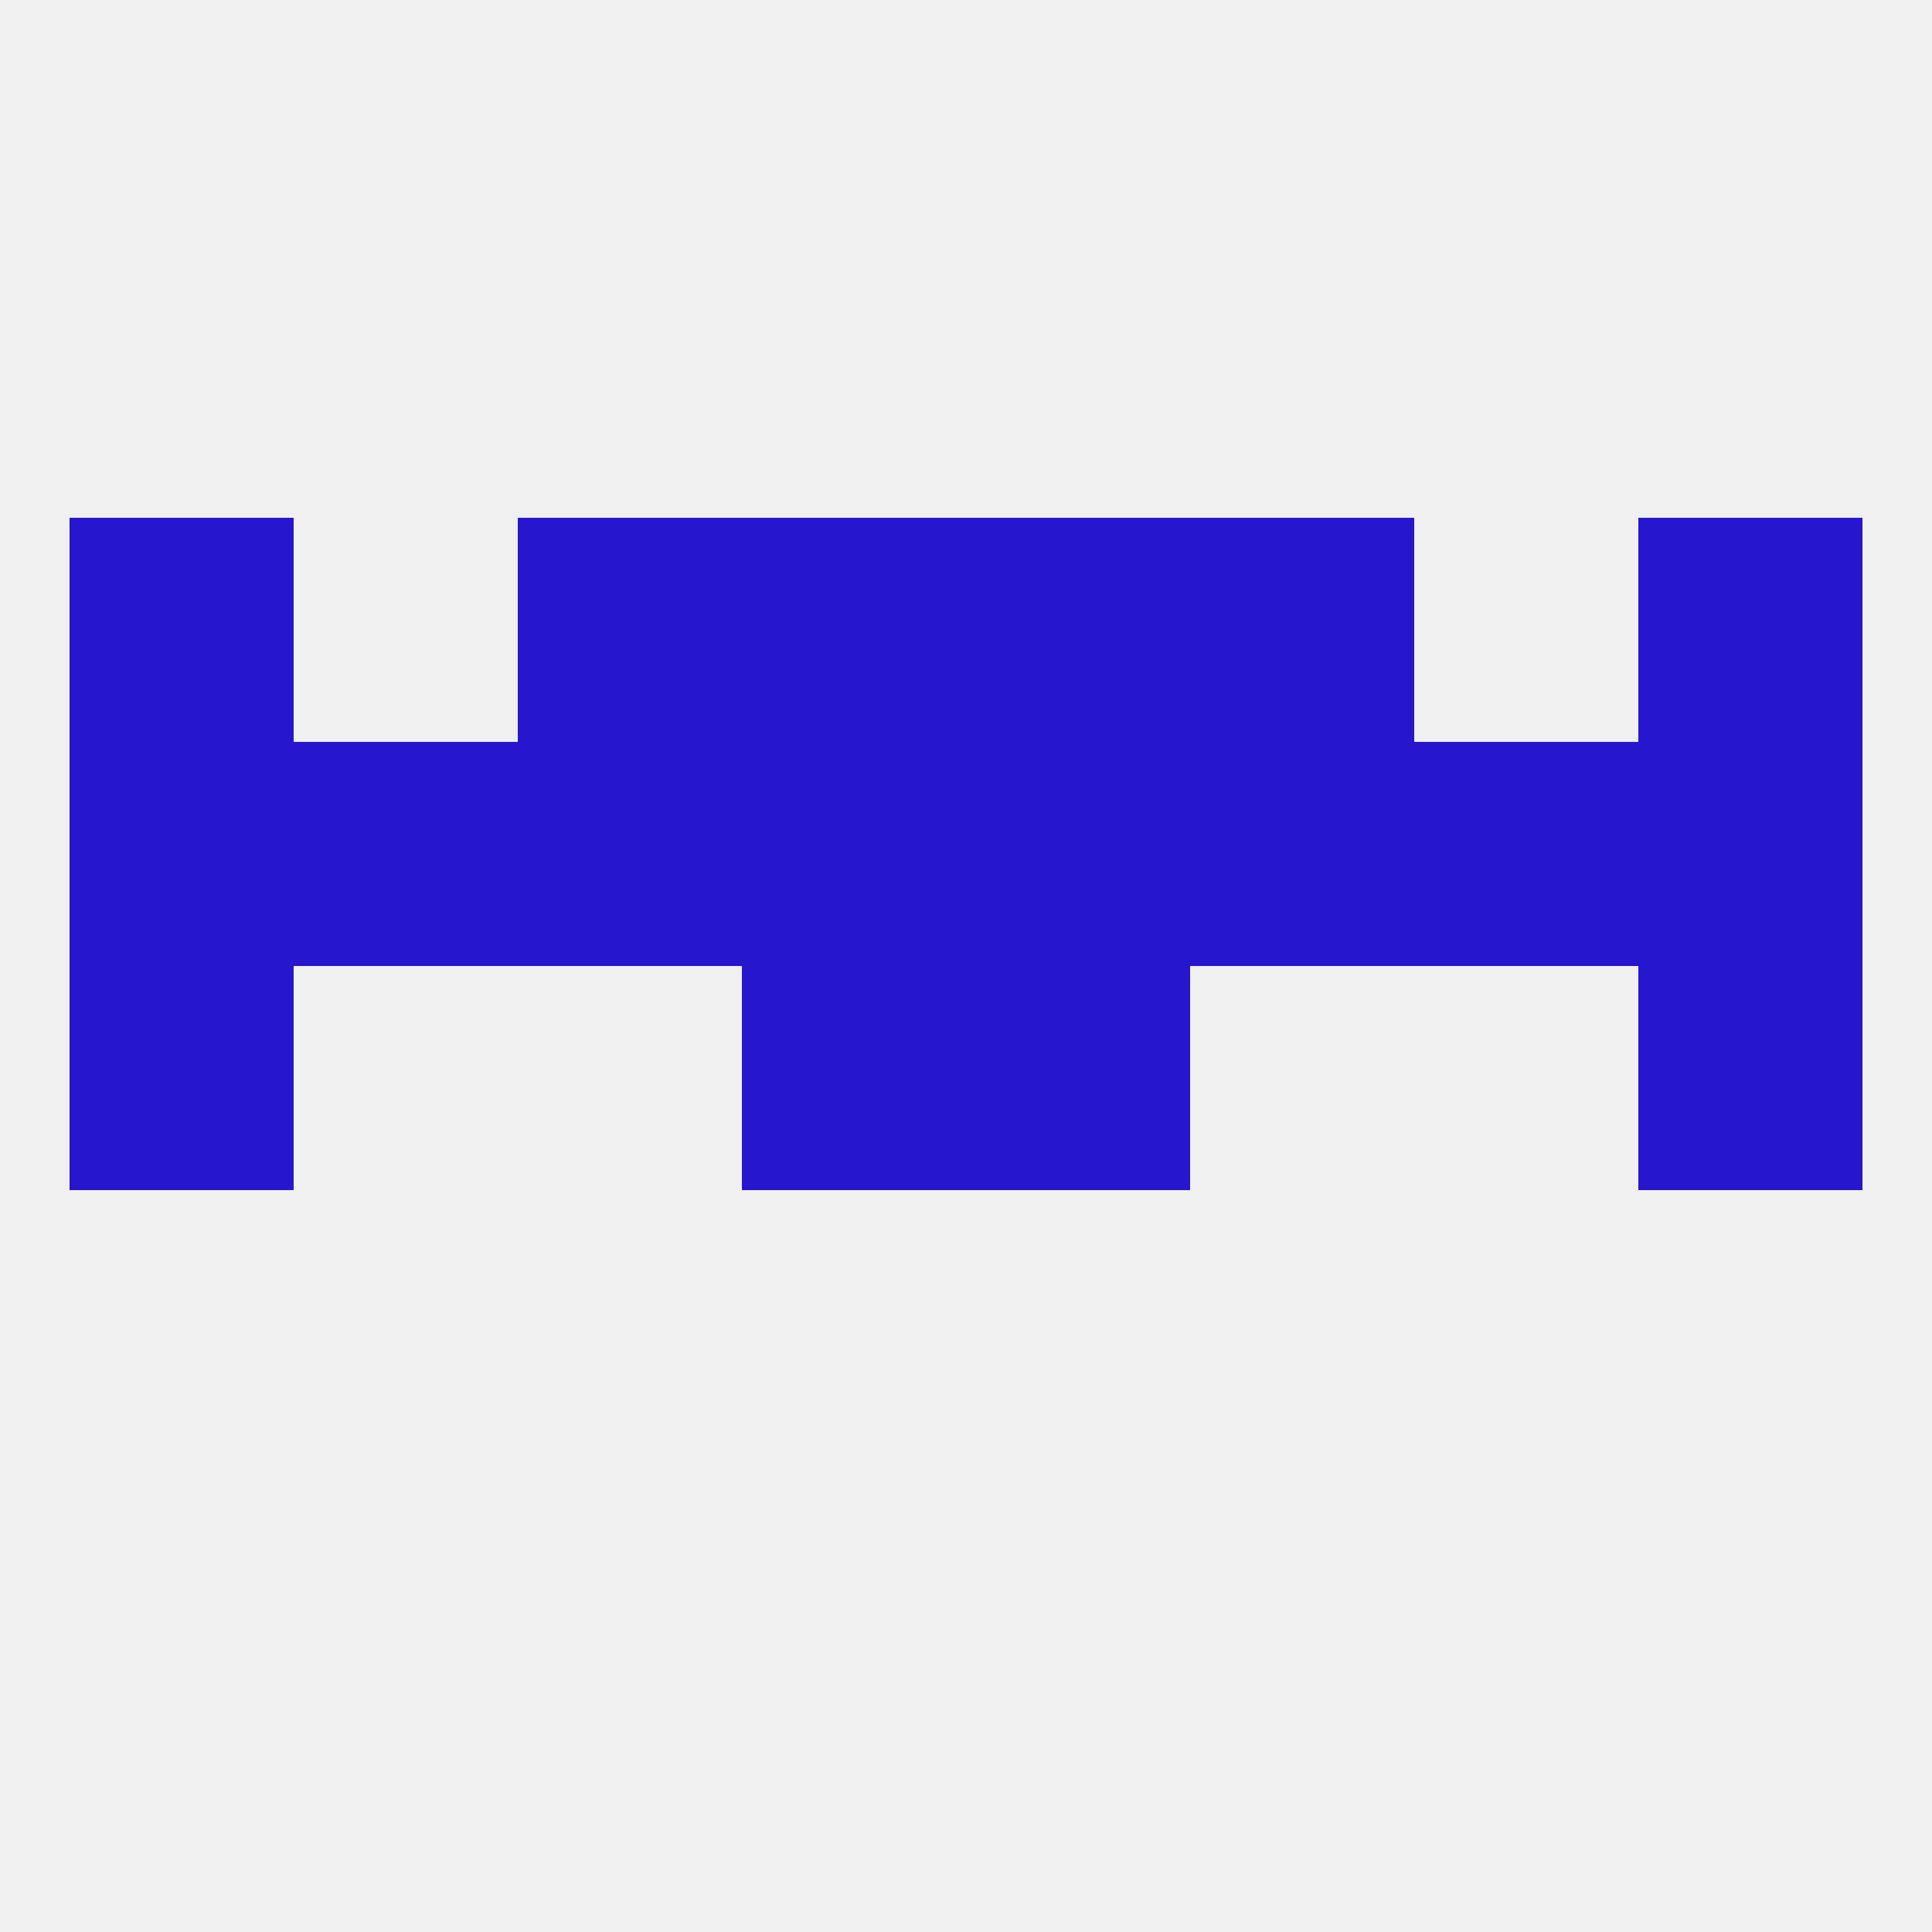
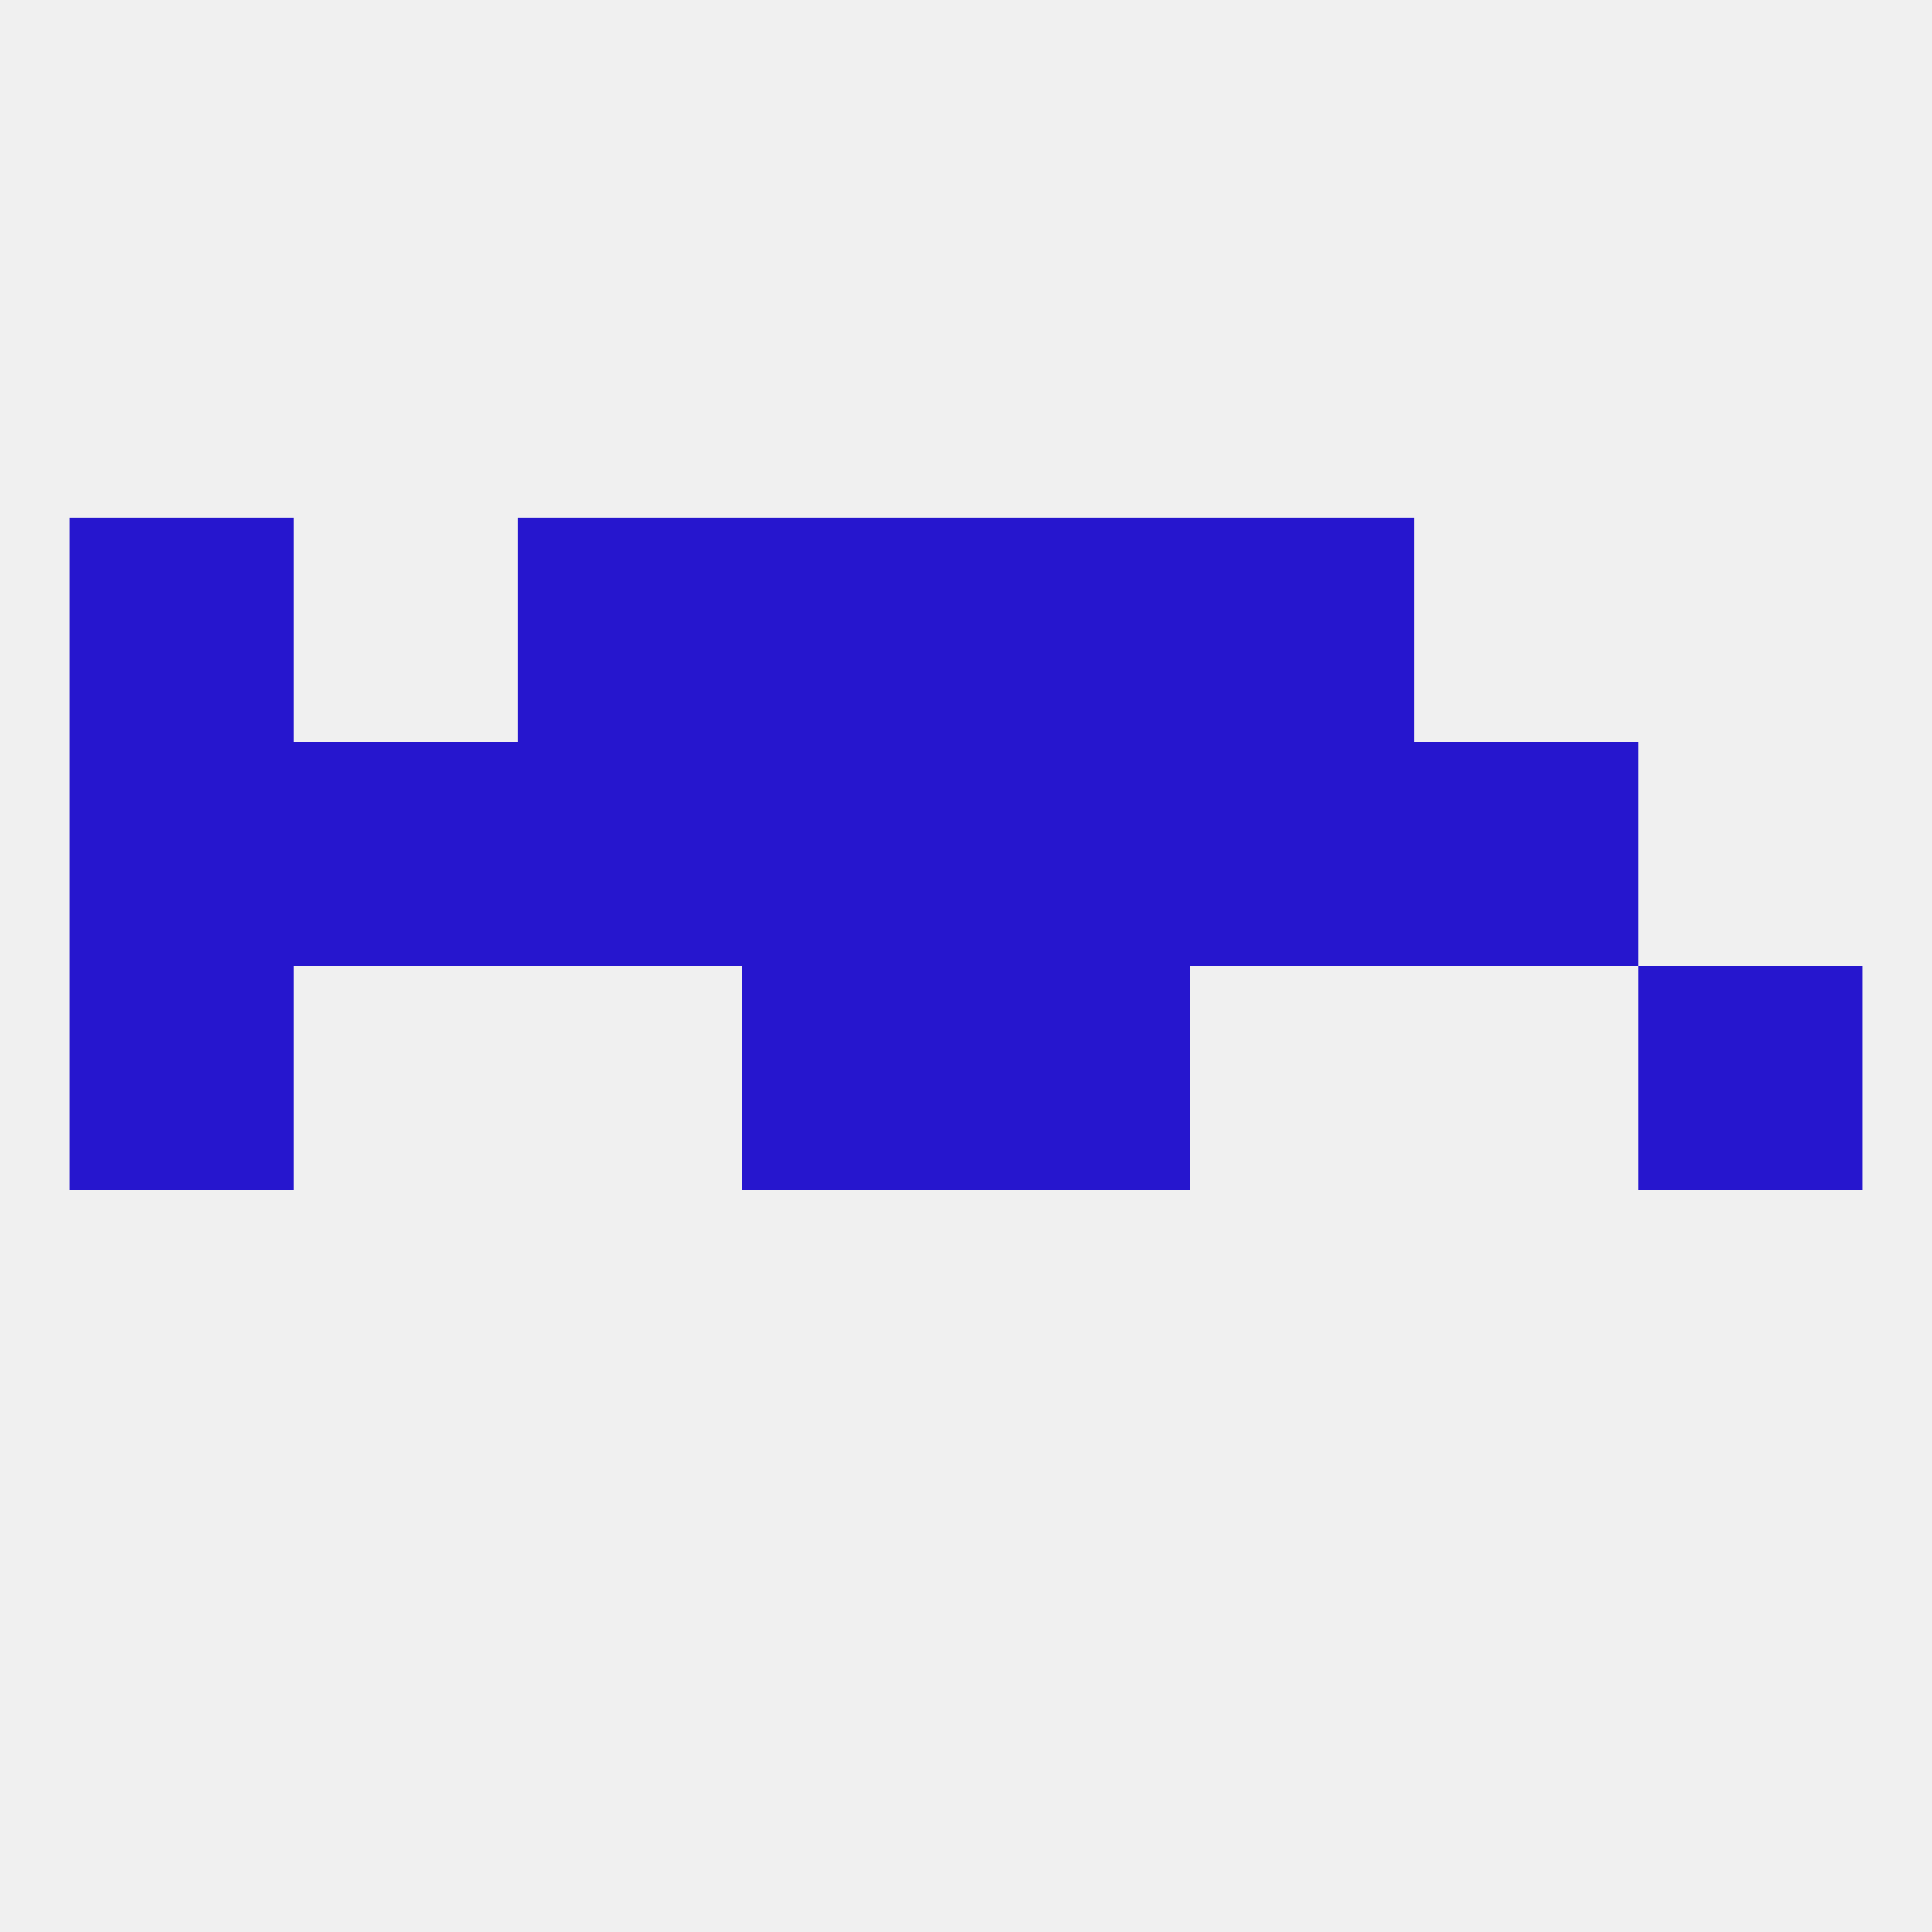
<svg xmlns="http://www.w3.org/2000/svg" version="1.1" baseprofile="full" width="250" height="250" viewBox="0 0 250 250">
  <rect width="100%" height="100%" fill="rgba(240,240,240,255)" />
  <rect x="212" y="125" width="29" height="29" fill="rgba(38,22,206,255)" />
  <rect x="96" y="125" width="29" height="29" fill="rgba(38,22,206,255)" />
  <rect x="125" y="125" width="29" height="29" fill="rgba(38,22,206,255)" />
  <rect x="9" y="125" width="29" height="29" fill="rgba(38,22,206,255)" />
  <rect x="96" y="96" width="29" height="29" fill="rgba(38,22,206,255)" />
  <rect x="125" y="96" width="29" height="29" fill="rgba(38,22,206,255)" />
  <rect x="154" y="96" width="29" height="29" fill="rgba(38,22,206,255)" />
  <rect x="9" y="96" width="29" height="29" fill="rgba(38,22,206,255)" />
-   <rect x="212" y="96" width="29" height="29" fill="rgba(38,22,206,255)" />
  <rect x="38" y="96" width="29" height="29" fill="rgba(38,22,206,255)" />
  <rect x="183" y="96" width="29" height="29" fill="rgba(38,22,206,255)" />
  <rect x="67" y="96" width="29" height="29" fill="rgba(38,22,206,255)" />
  <rect x="96" y="67" width="29" height="29" fill="rgba(38,22,206,255)" />
  <rect x="125" y="67" width="29" height="29" fill="rgba(38,22,206,255)" />
  <rect x="67" y="67" width="29" height="29" fill="rgba(38,22,206,255)" />
  <rect x="154" y="67" width="29" height="29" fill="rgba(38,22,206,255)" />
  <rect x="9" y="67" width="29" height="29" fill="rgba(38,22,206,255)" />
-   <rect x="212" y="67" width="29" height="29" fill="rgba(38,22,206,255)" />
</svg>